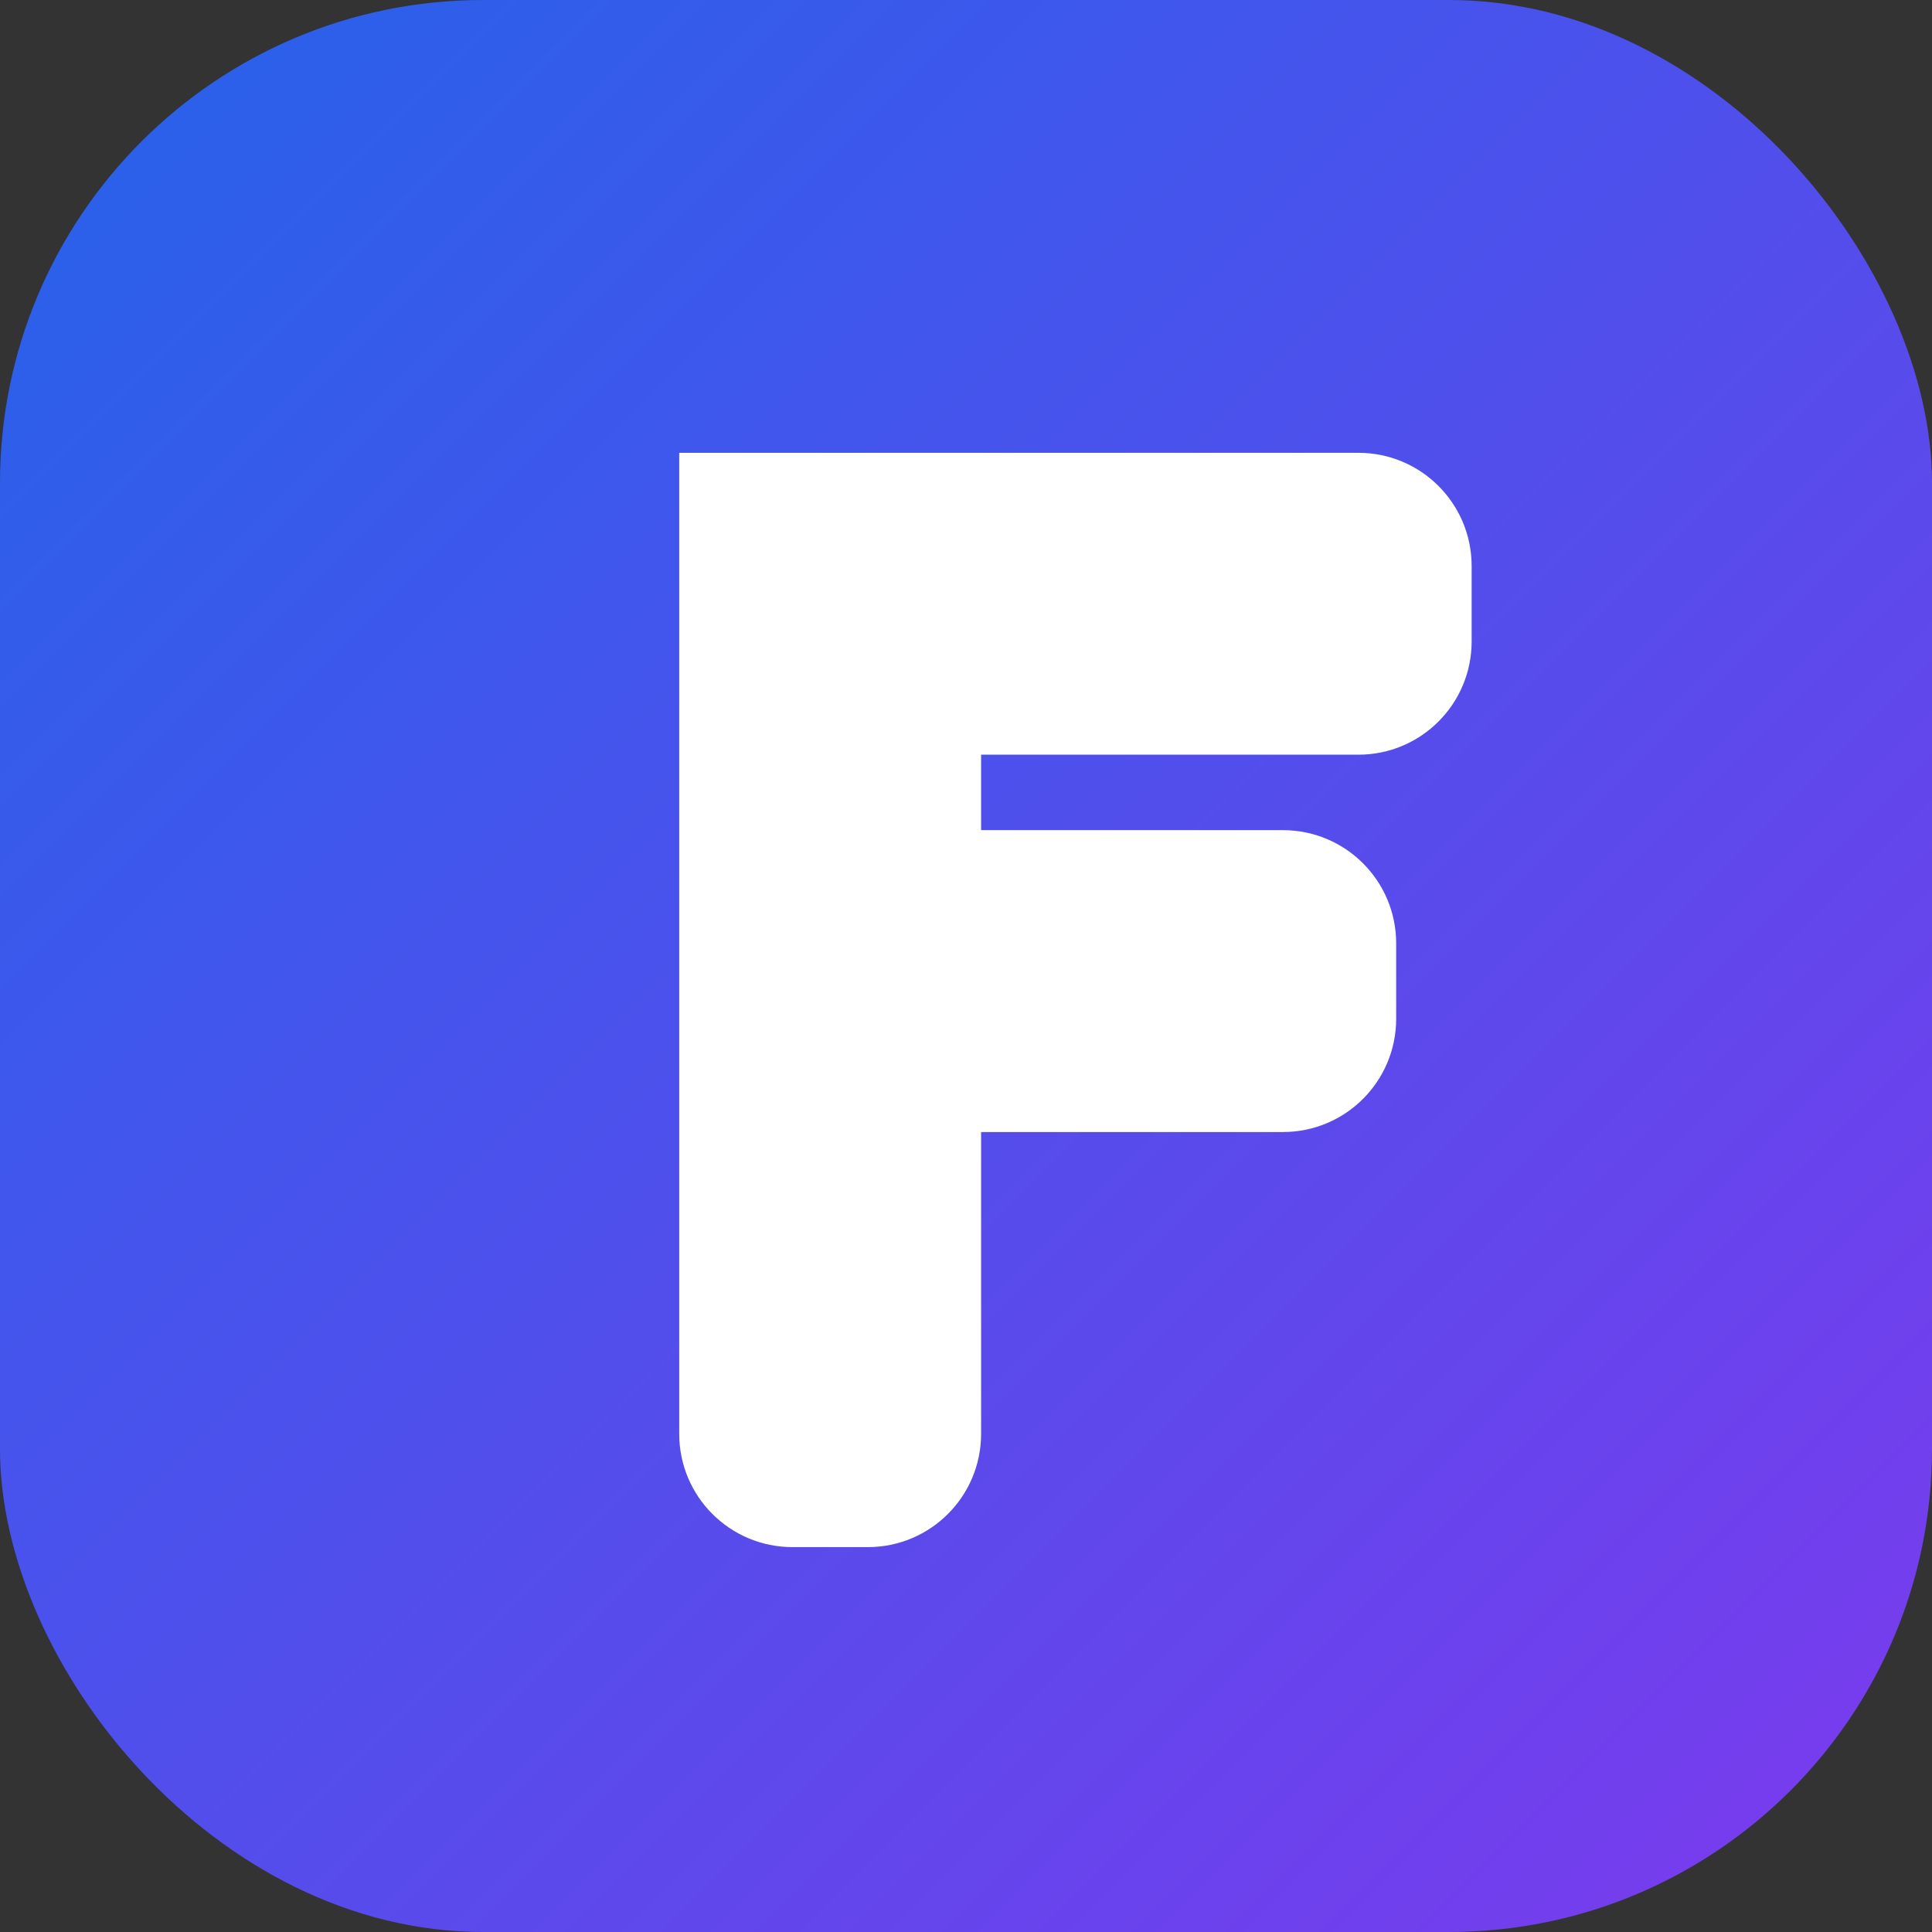
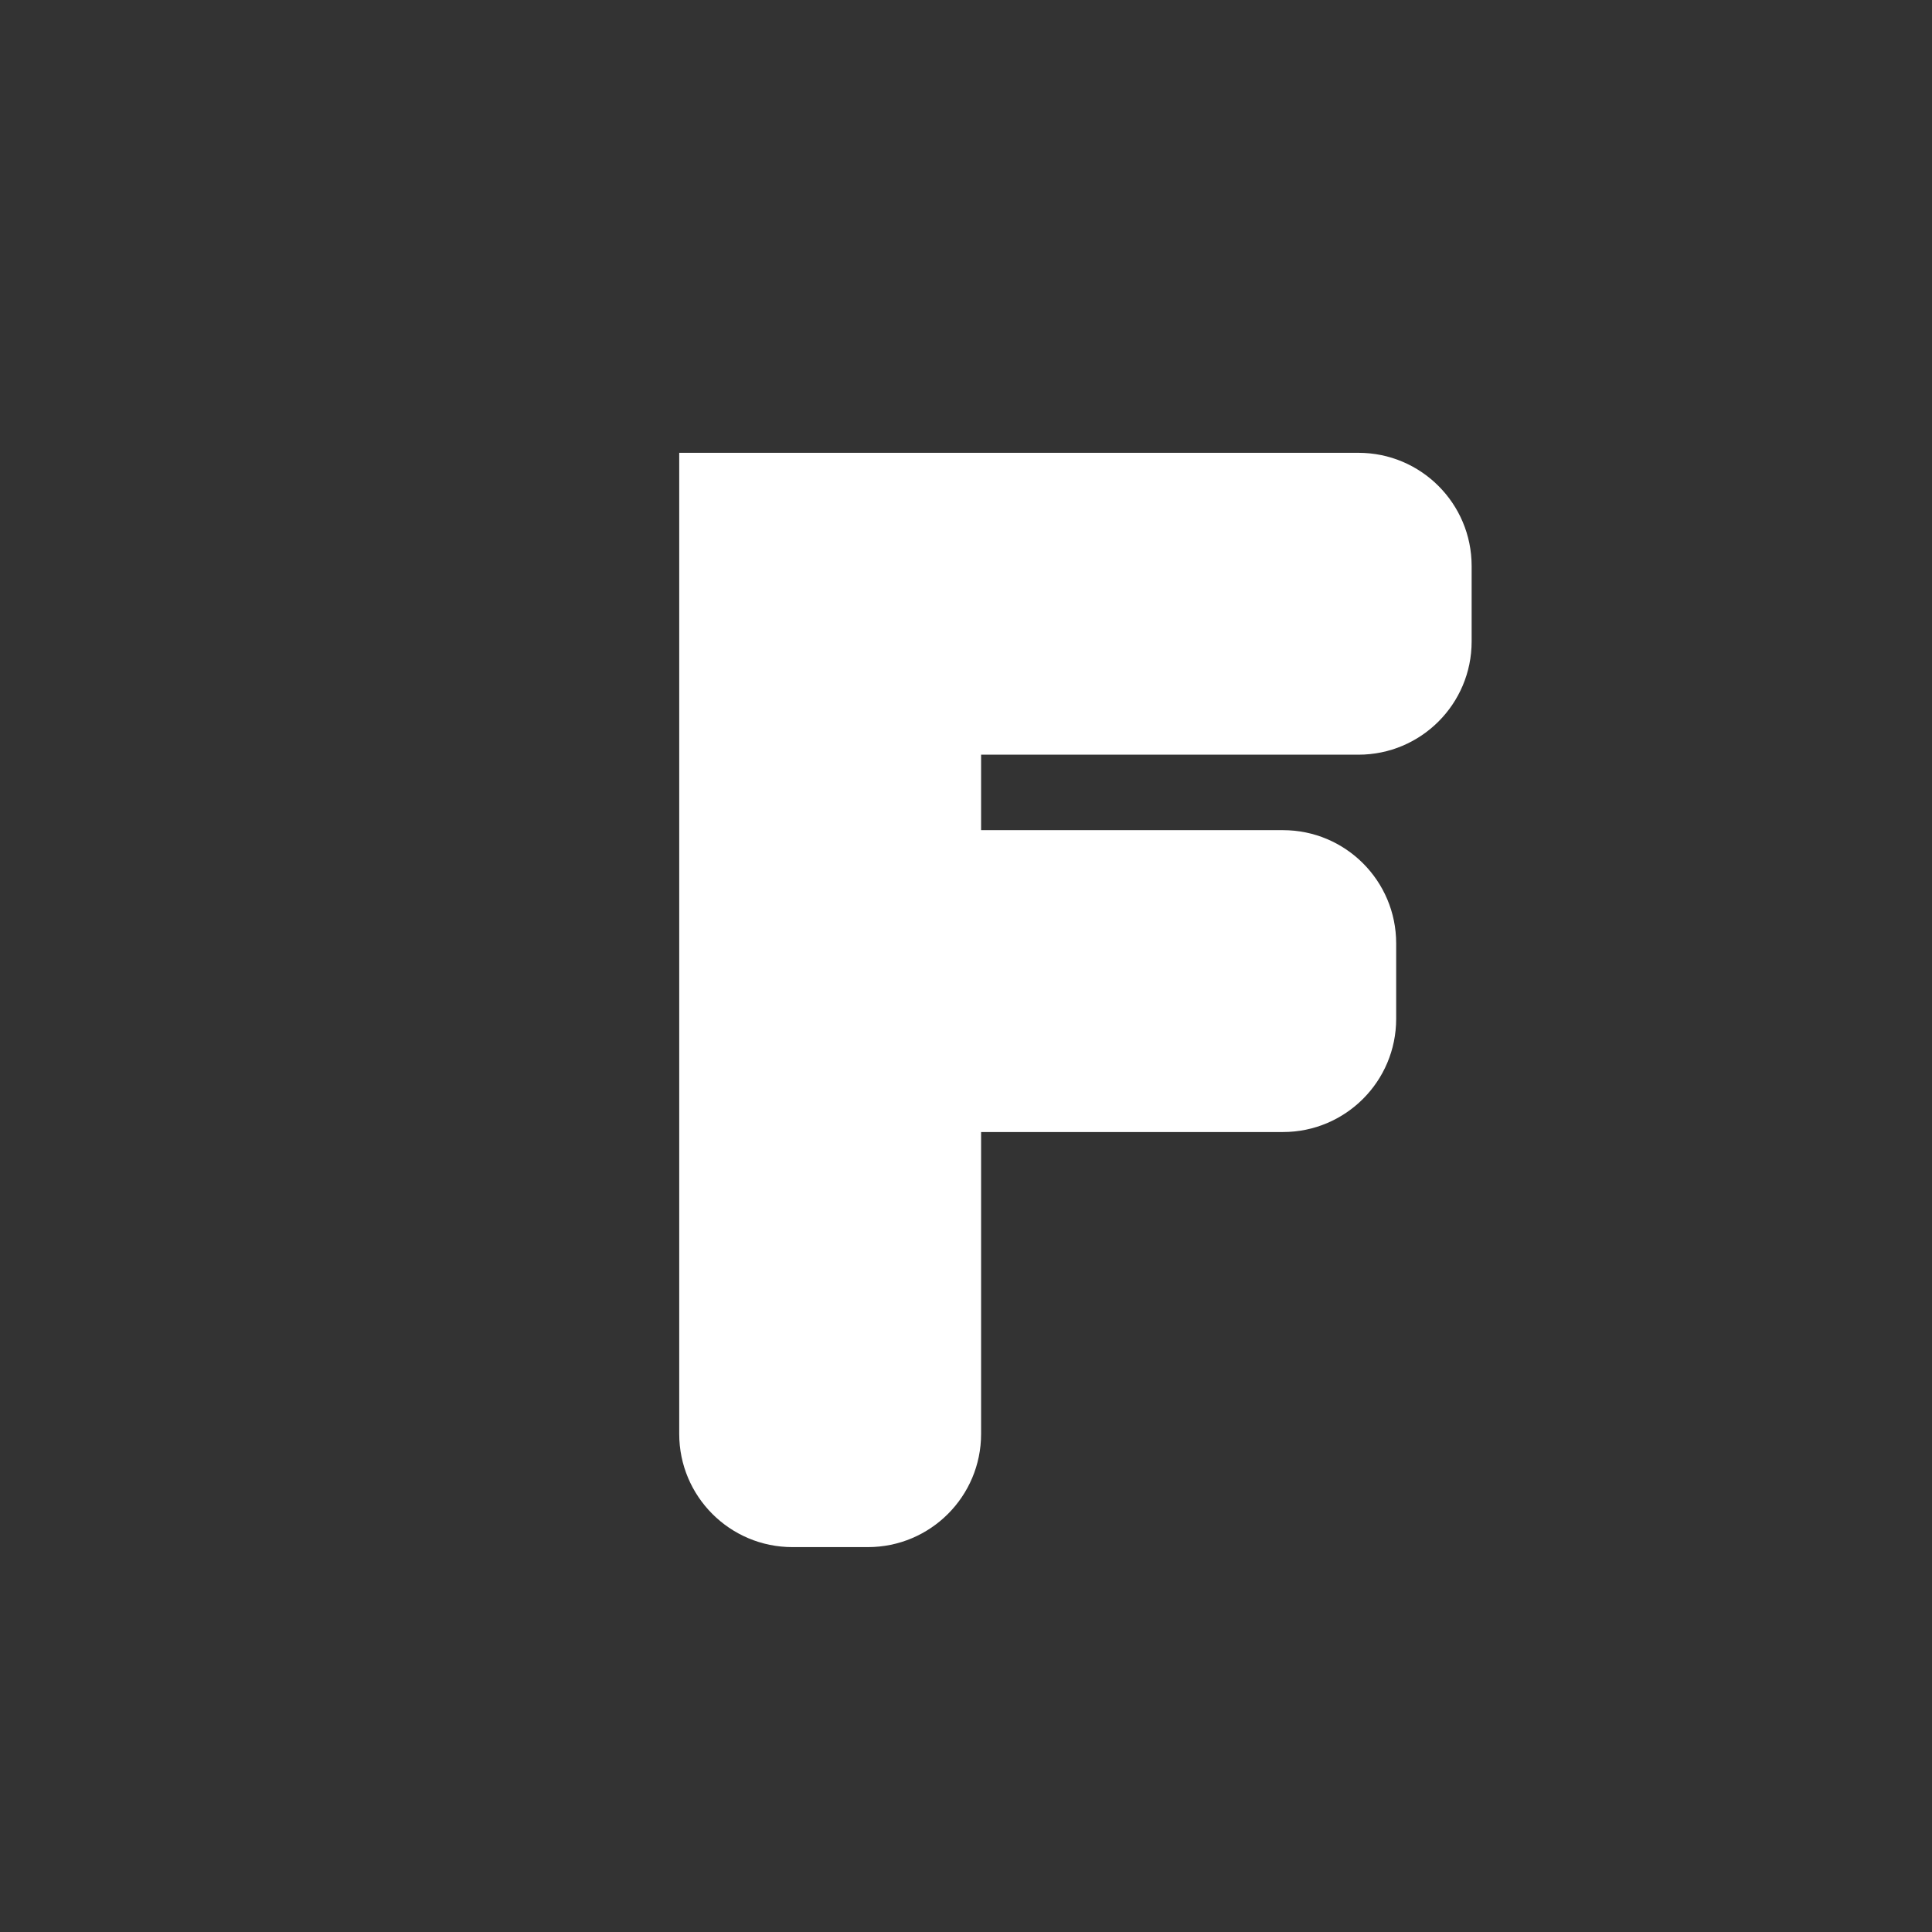
<svg xmlns="http://www.w3.org/2000/svg" width="512" height="512" viewBox="0 0 512 512" fill="none">
  <rect x="0" y="0" width="512" height="512" fill="#333333" stroke="none" />
-   <rect width="512" height="512" rx="128" fill="url(#paint0_linear)" />
  <path d="M180 120H360C376.569 120 390 133.431 390 150V170C390 186.569 376.569 200 360 200H260V220H340C356.569 220 370 233.431 370 250V270C370 286.569 356.569 300 340 300H260V380C260 396.569 246.569 410 230 410H210C193.431 410 180 396.569 180 380V120Z" fill="white" />
  <defs>
    <linearGradient id="paint0_linear" x1="0" y1="0" x2="512" y2="512" gradientUnits="userSpaceOnUse">
      <stop stop-color="#2563EB" />
      <stop offset="1" stop-color="#7C3AED" />
    </linearGradient>
  </defs>
</svg>